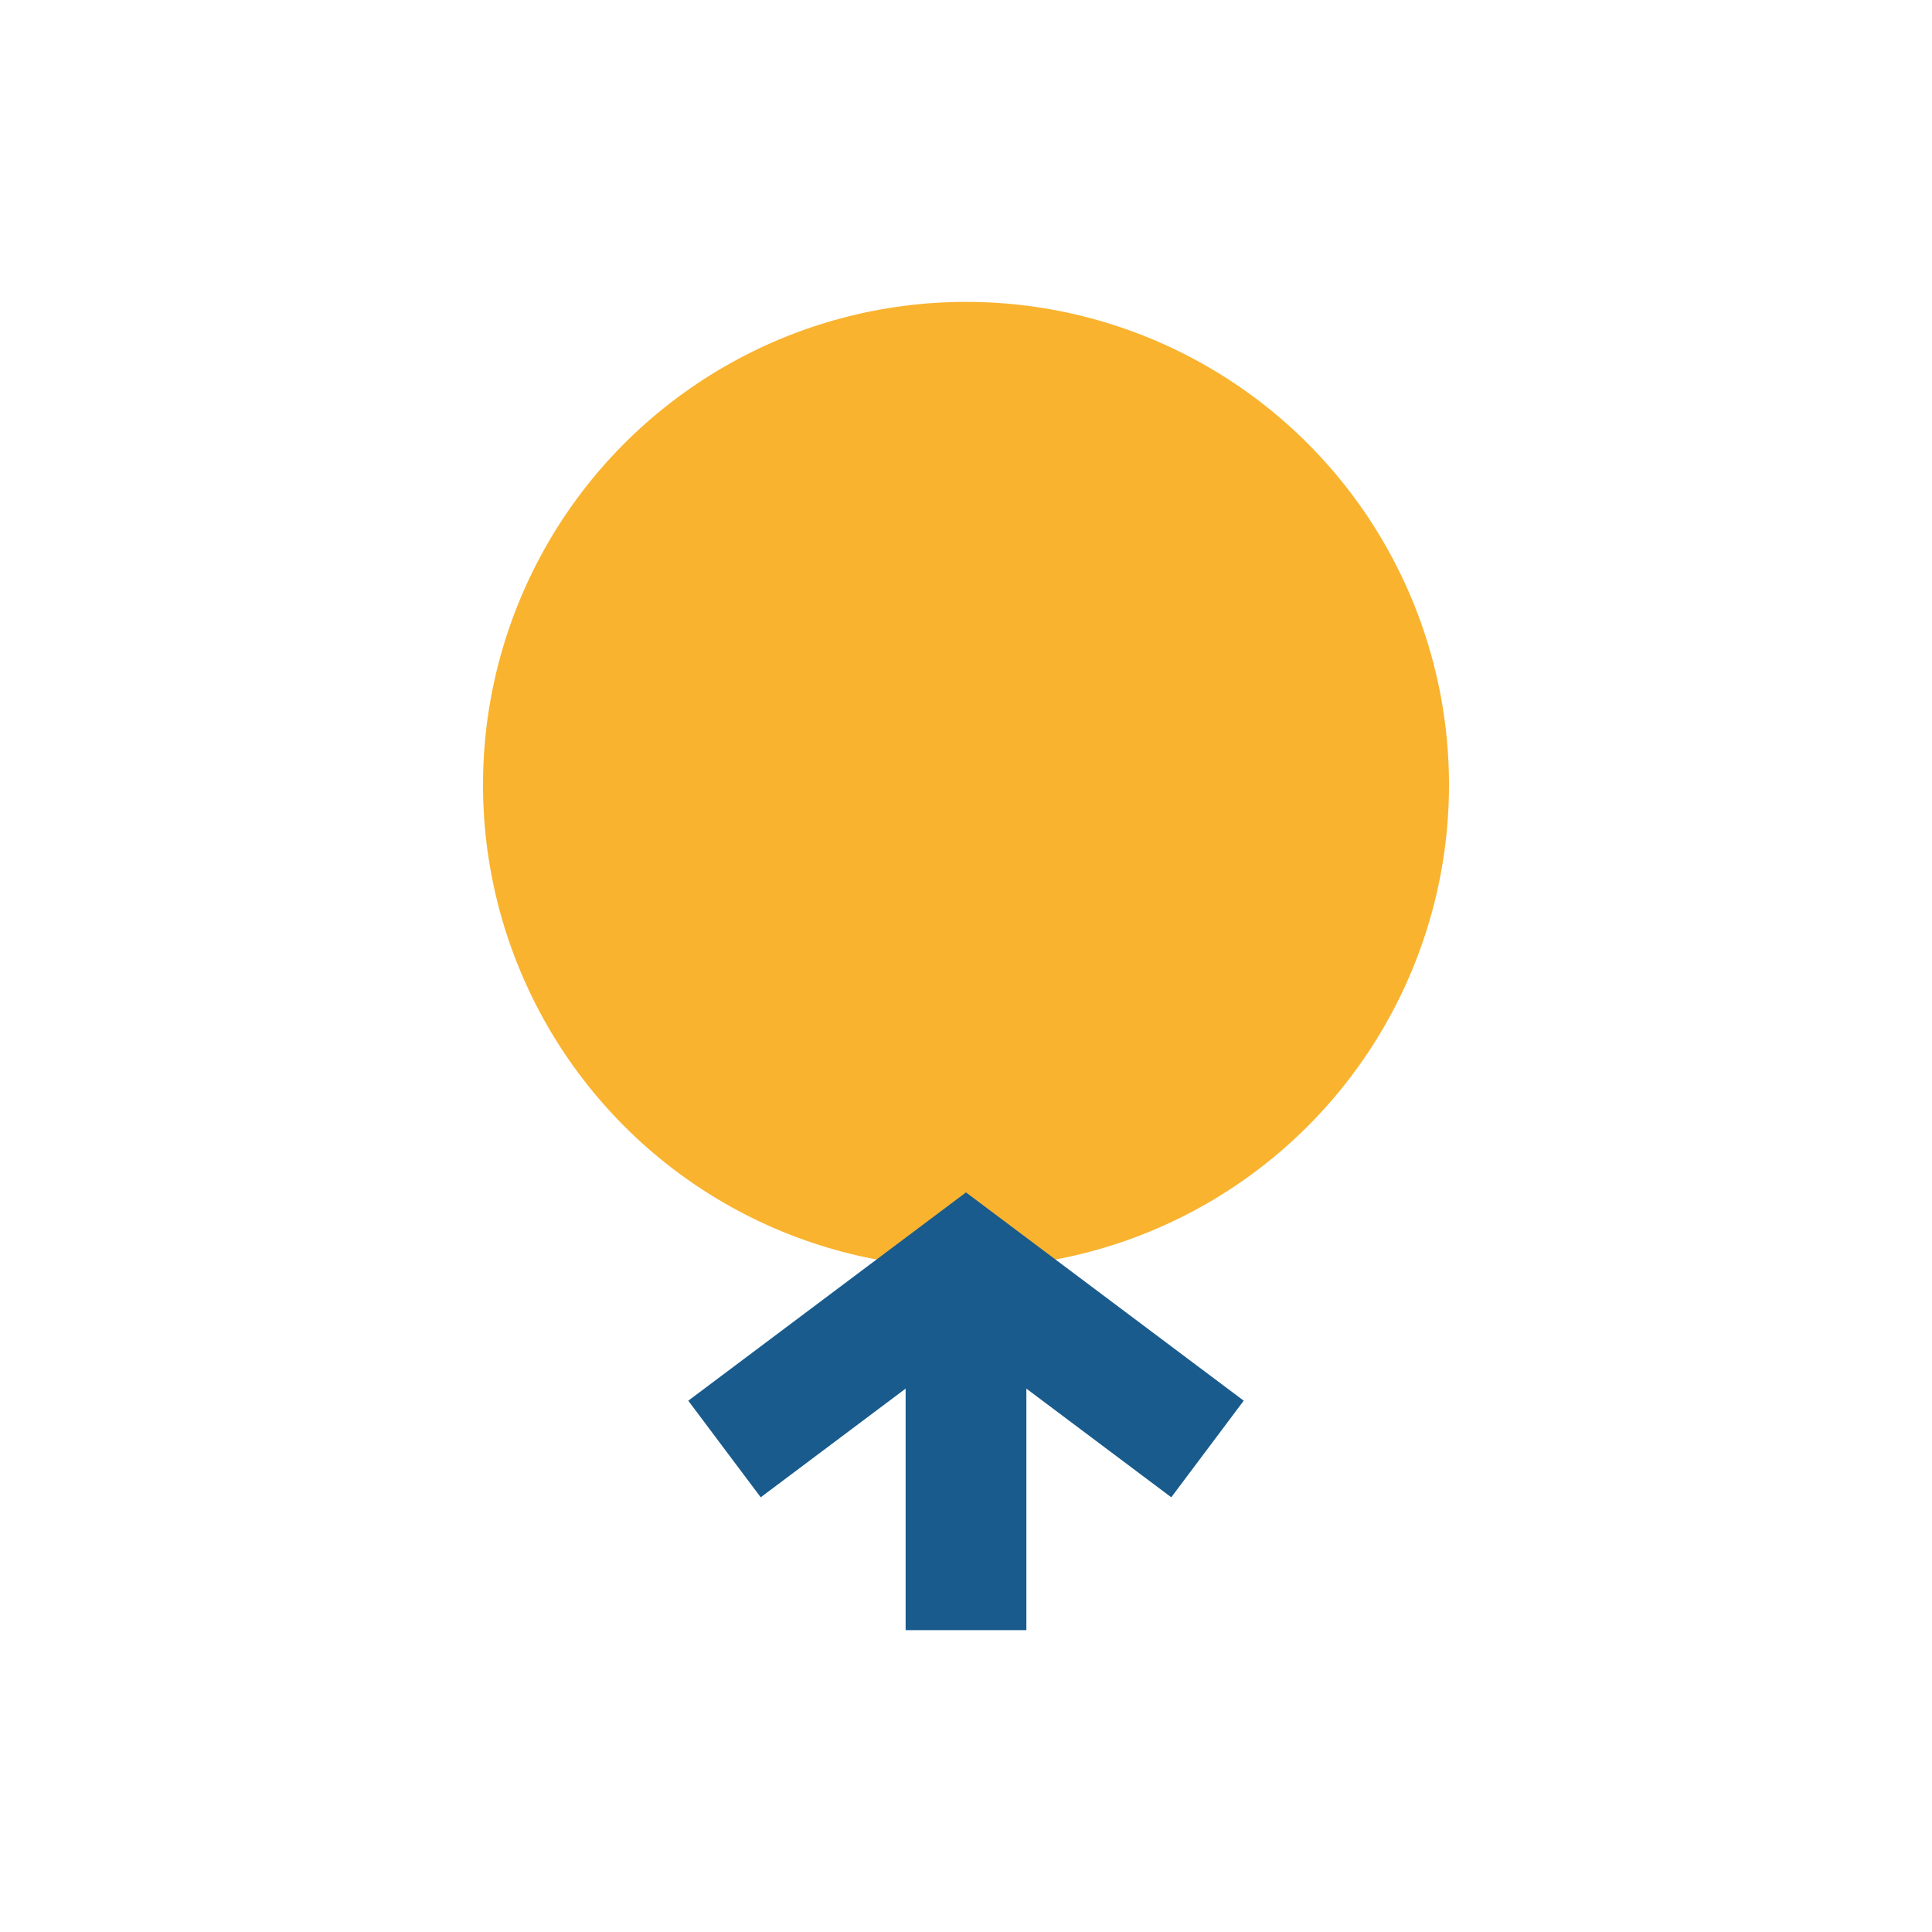
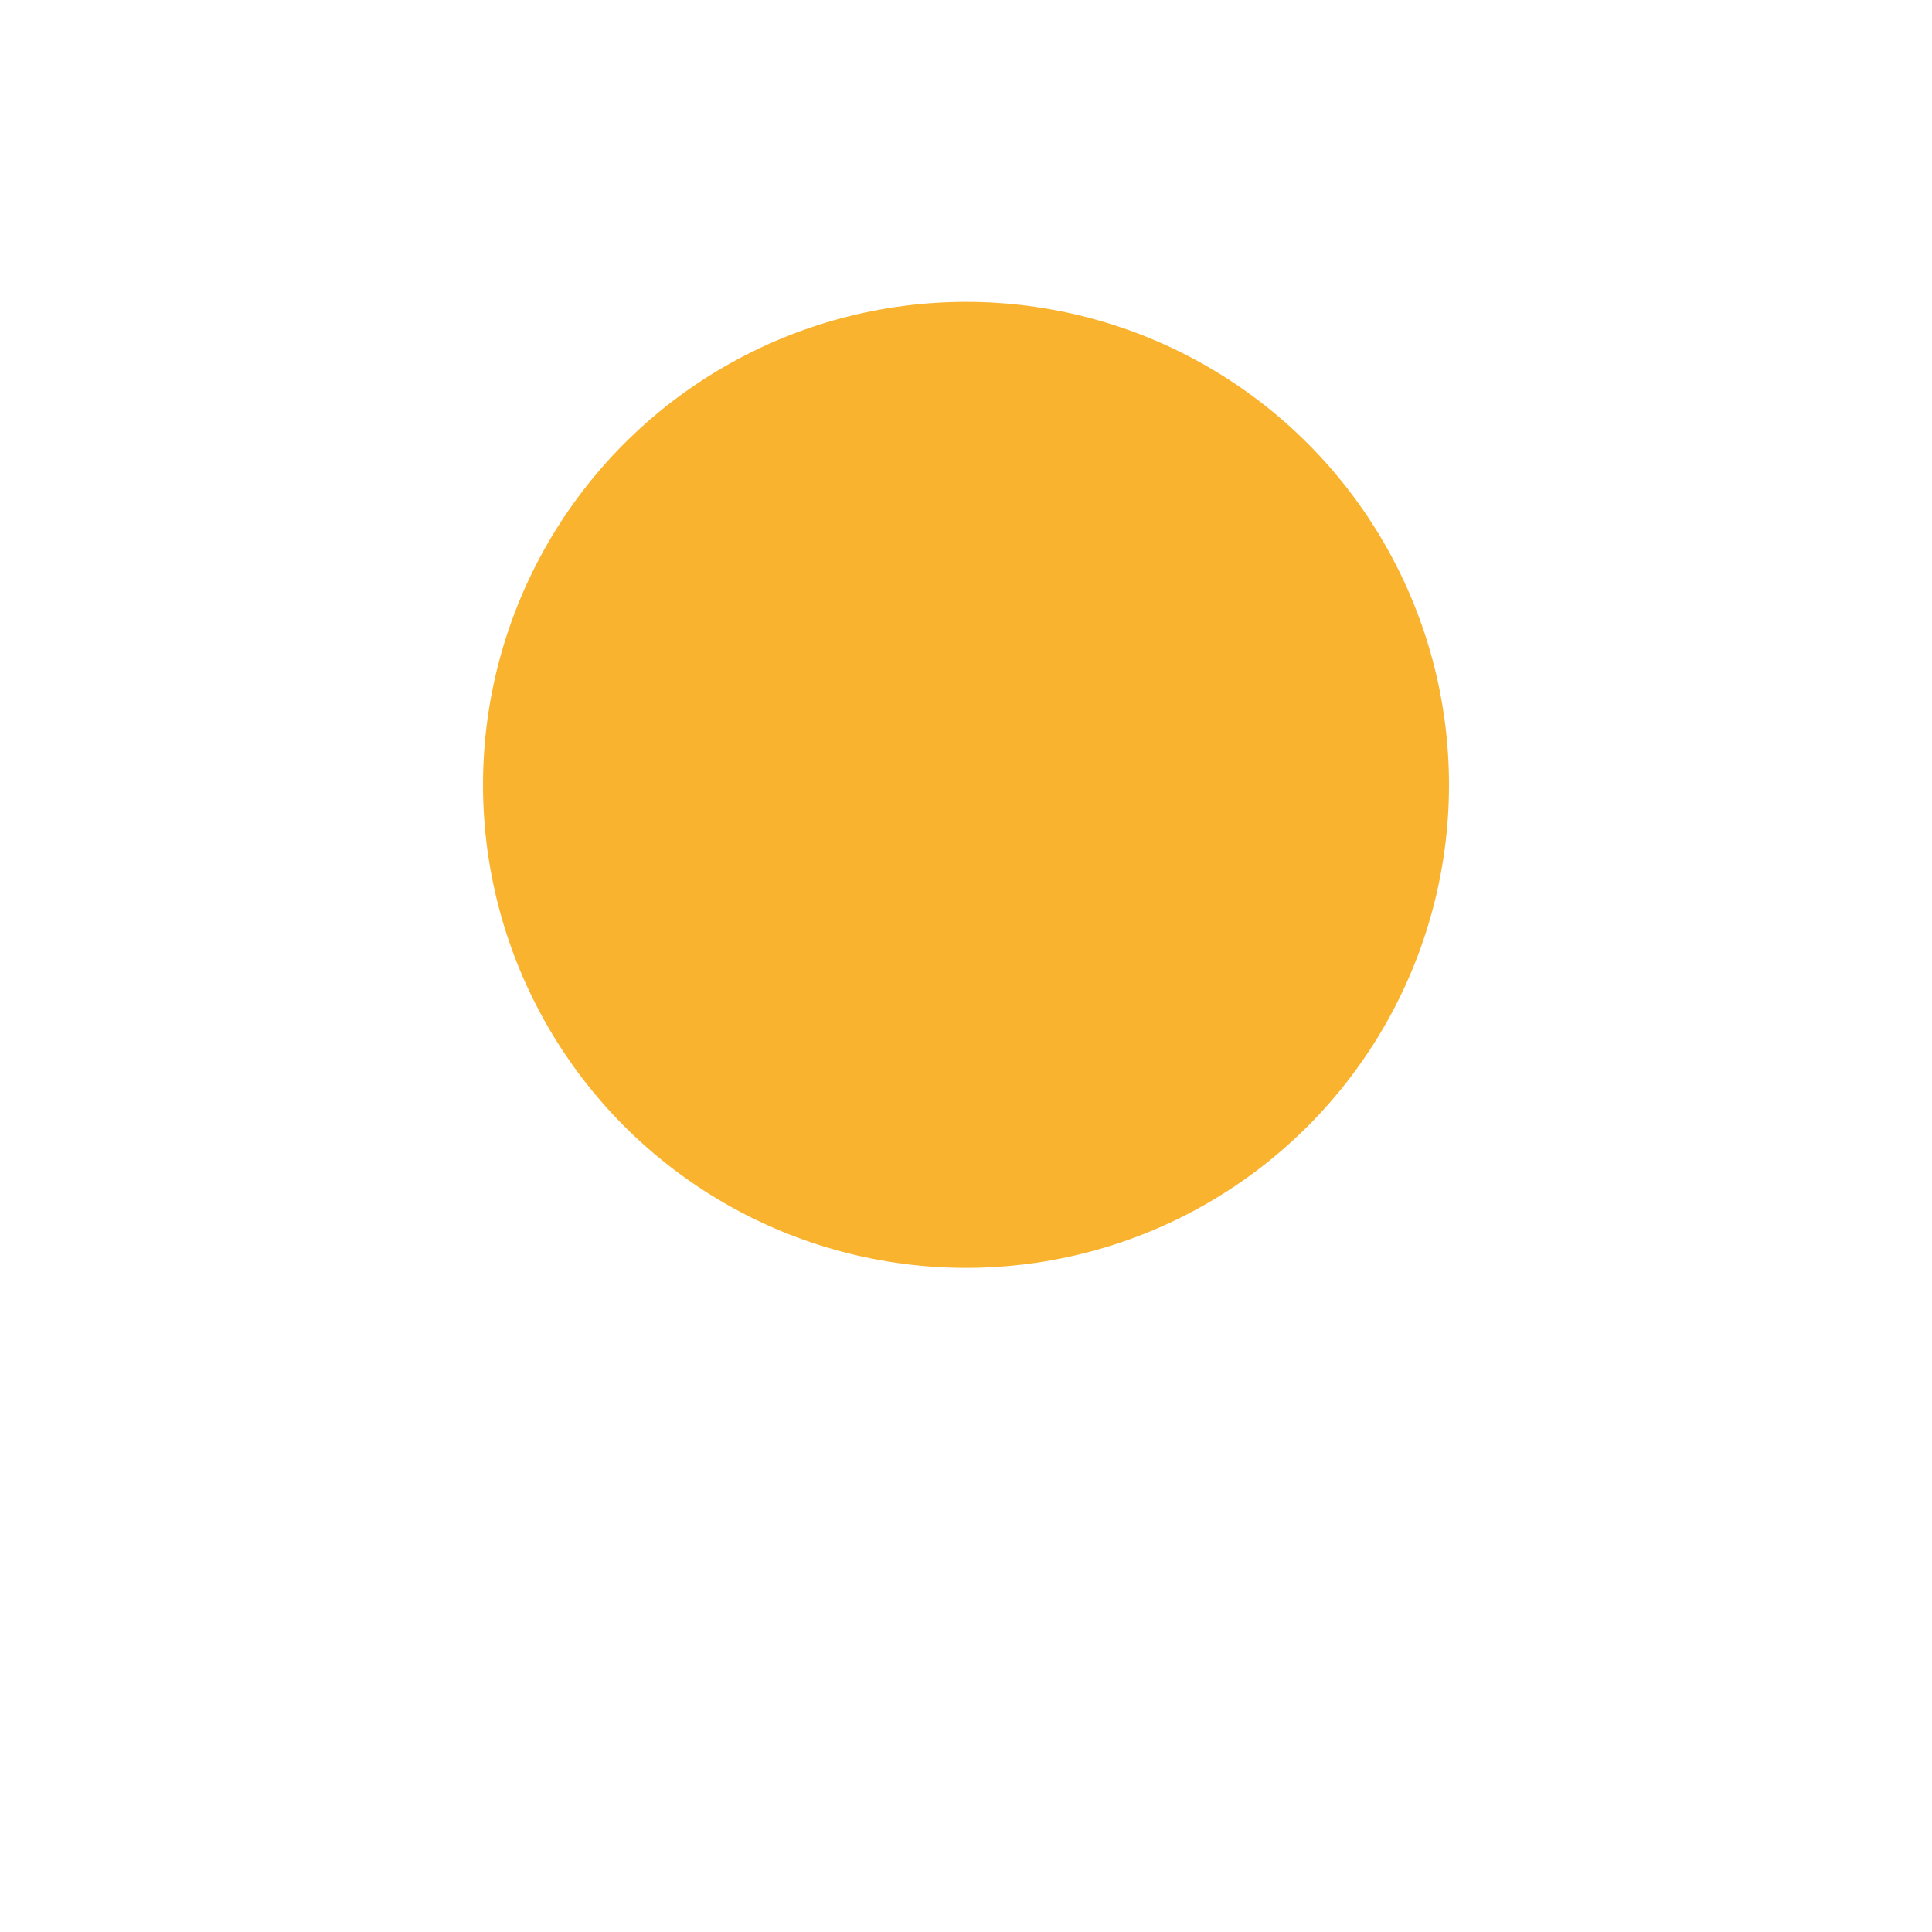
<svg xmlns="http://www.w3.org/2000/svg" width="32" height="32" viewBox="0 0 32 32">
  <circle cx="16" cy="13" r="8" fill="#F9B32F" />
-   <path d="M16 21v6m-4-3 4-3 4 3" stroke="#195B8C" stroke-width="2" fill="none" />
</svg>